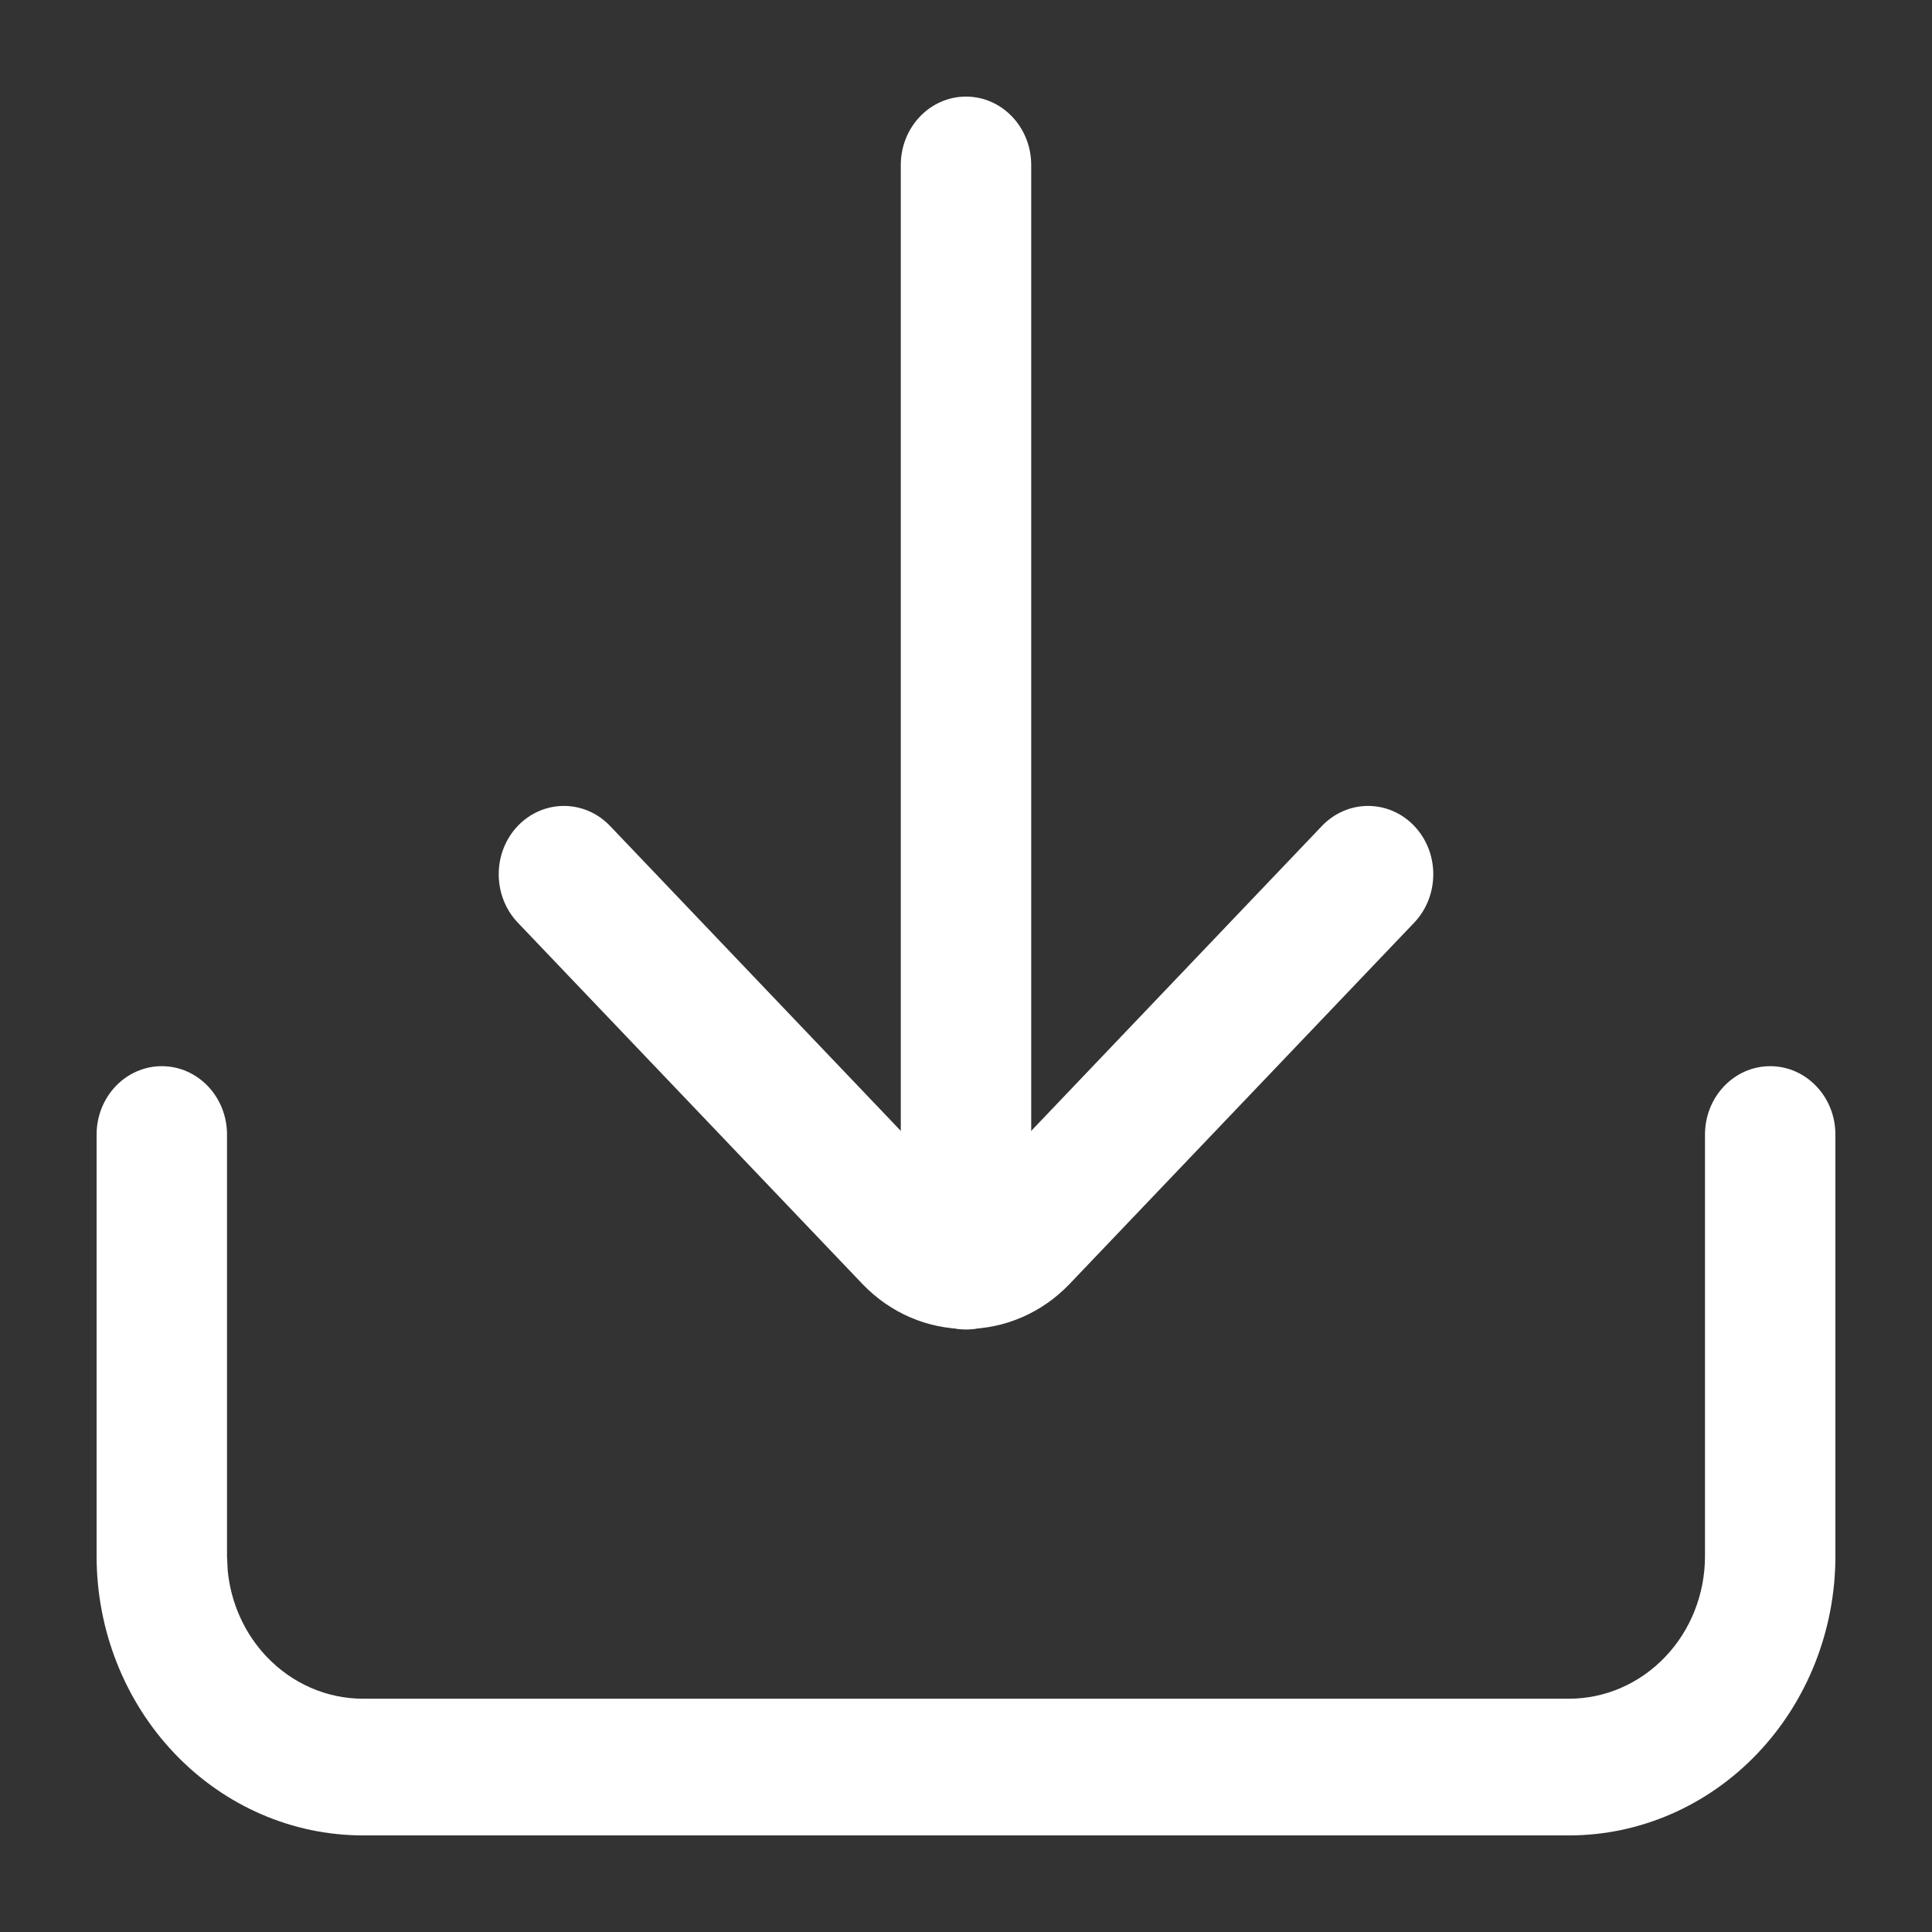
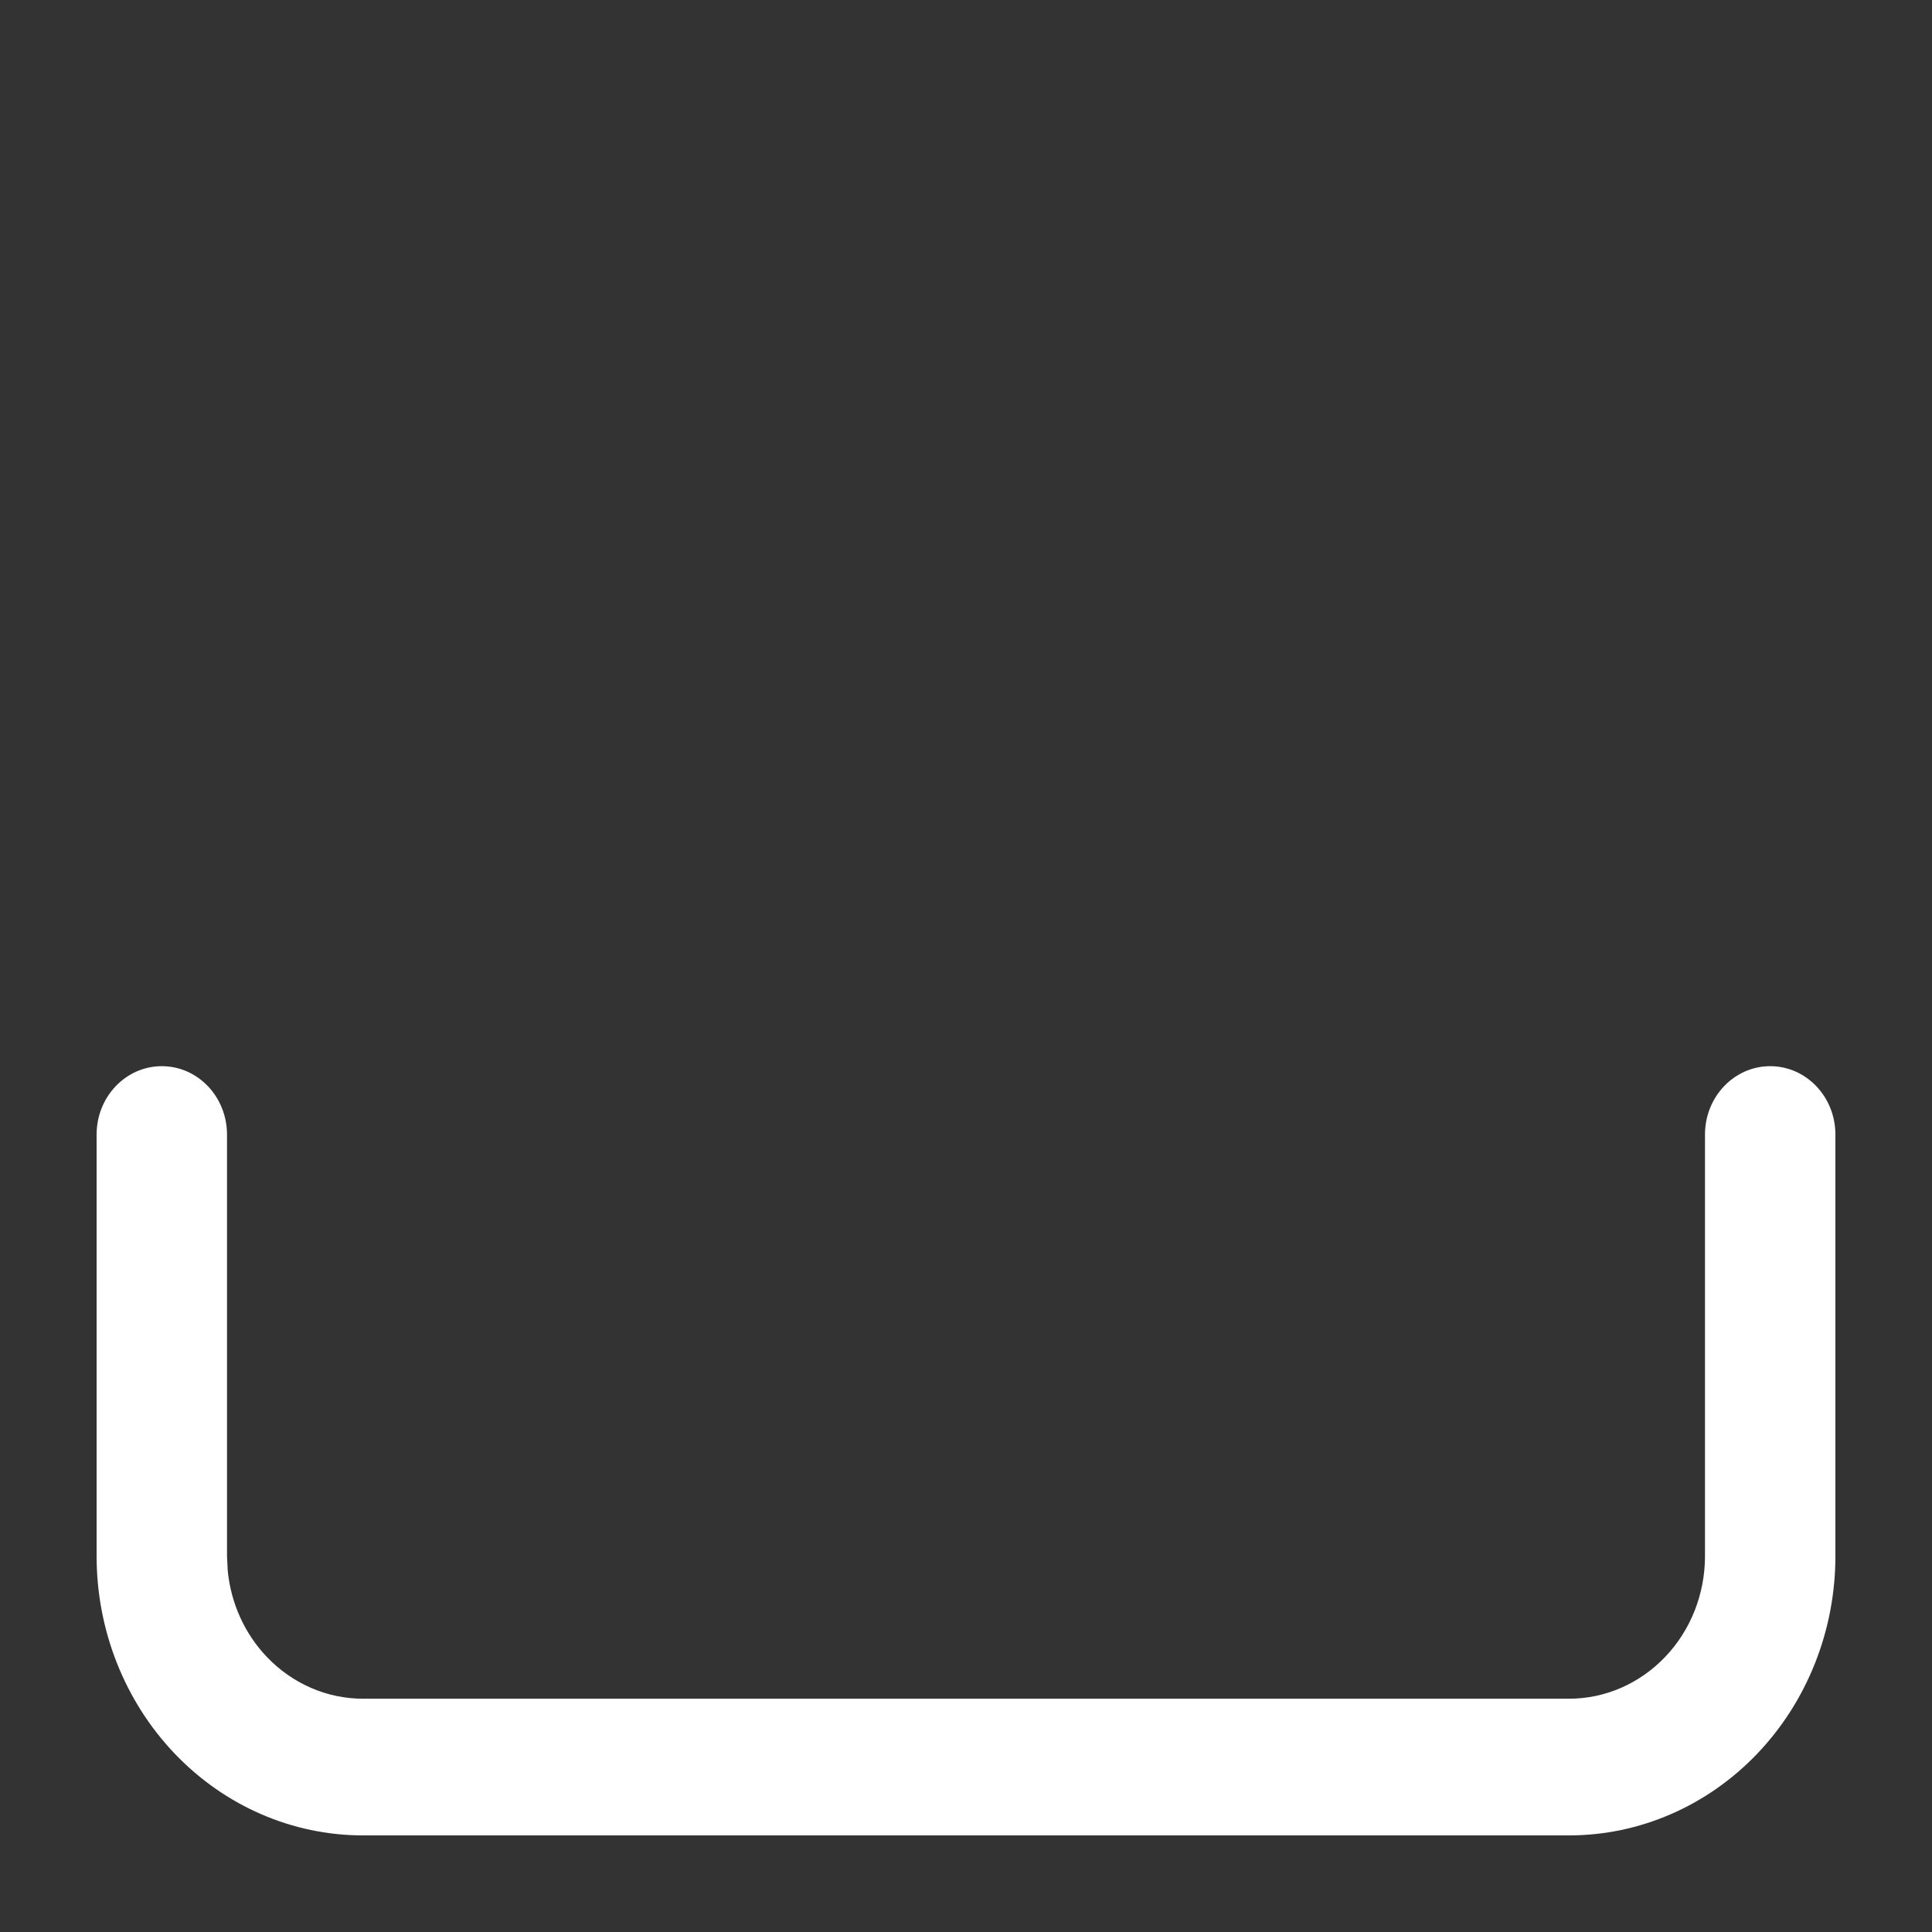
<svg xmlns="http://www.w3.org/2000/svg" width="20" height="20" viewBox="0 0 20 20" fill="none">
  <rect x="0" y="0" width="20" height="20" fill="#333333" stroke="none" />
-   <path d="M9.325 13.055V1.708C9.325 1.317 9.627 1 10 1C10.373 1 10.675 1.317 10.675 1.708V13.055C10.675 13.446 10.373 13.763 10 13.763C9.627 13.763 9.325 13.446 9.325 13.055Z" fill="white" />
-   <path d="M13.685 8.55C13.949 8.274 14.376 8.274 14.64 8.55C14.903 8.826 14.903 9.274 14.64 9.551L11.068 13.296C10.784 13.591 10.4 13.757 10 13.757C9.6 13.757 9.216 13.591 8.932 13.296L5.36 9.551C5.097 9.274 5.097 8.826 5.36 8.55C5.624 8.274 6.051 8.274 6.315 8.55L9.881 12.29C9.913 12.322 9.956 12.341 10 12.341L10.064 12.327C10.084 12.319 10.103 12.306 10.119 12.29L13.685 8.55Z" fill="white" />
  <path d="M1 16.109V11.745C1 11.354 1.302 11.037 1.675 11.037C2.048 11.037 2.35 11.354 2.35 11.745V16.109L2.357 16.255C2.389 16.593 2.531 16.91 2.762 17.152C3.026 17.429 3.384 17.585 3.757 17.585H16.243C16.616 17.585 16.974 17.429 17.238 17.152C17.502 16.876 17.65 16.5 17.65 16.109V11.745C17.65 11.354 17.952 11.037 18.325 11.037C18.698 11.037 19 11.354 19 11.745V16.109C19 16.876 18.709 17.611 18.192 18.153C17.675 18.695 16.974 19 16.243 19H3.757C3.026 19 2.325 18.695 1.808 18.153C1.291 17.611 1 16.876 1 16.109Z" fill="white" />
</svg>